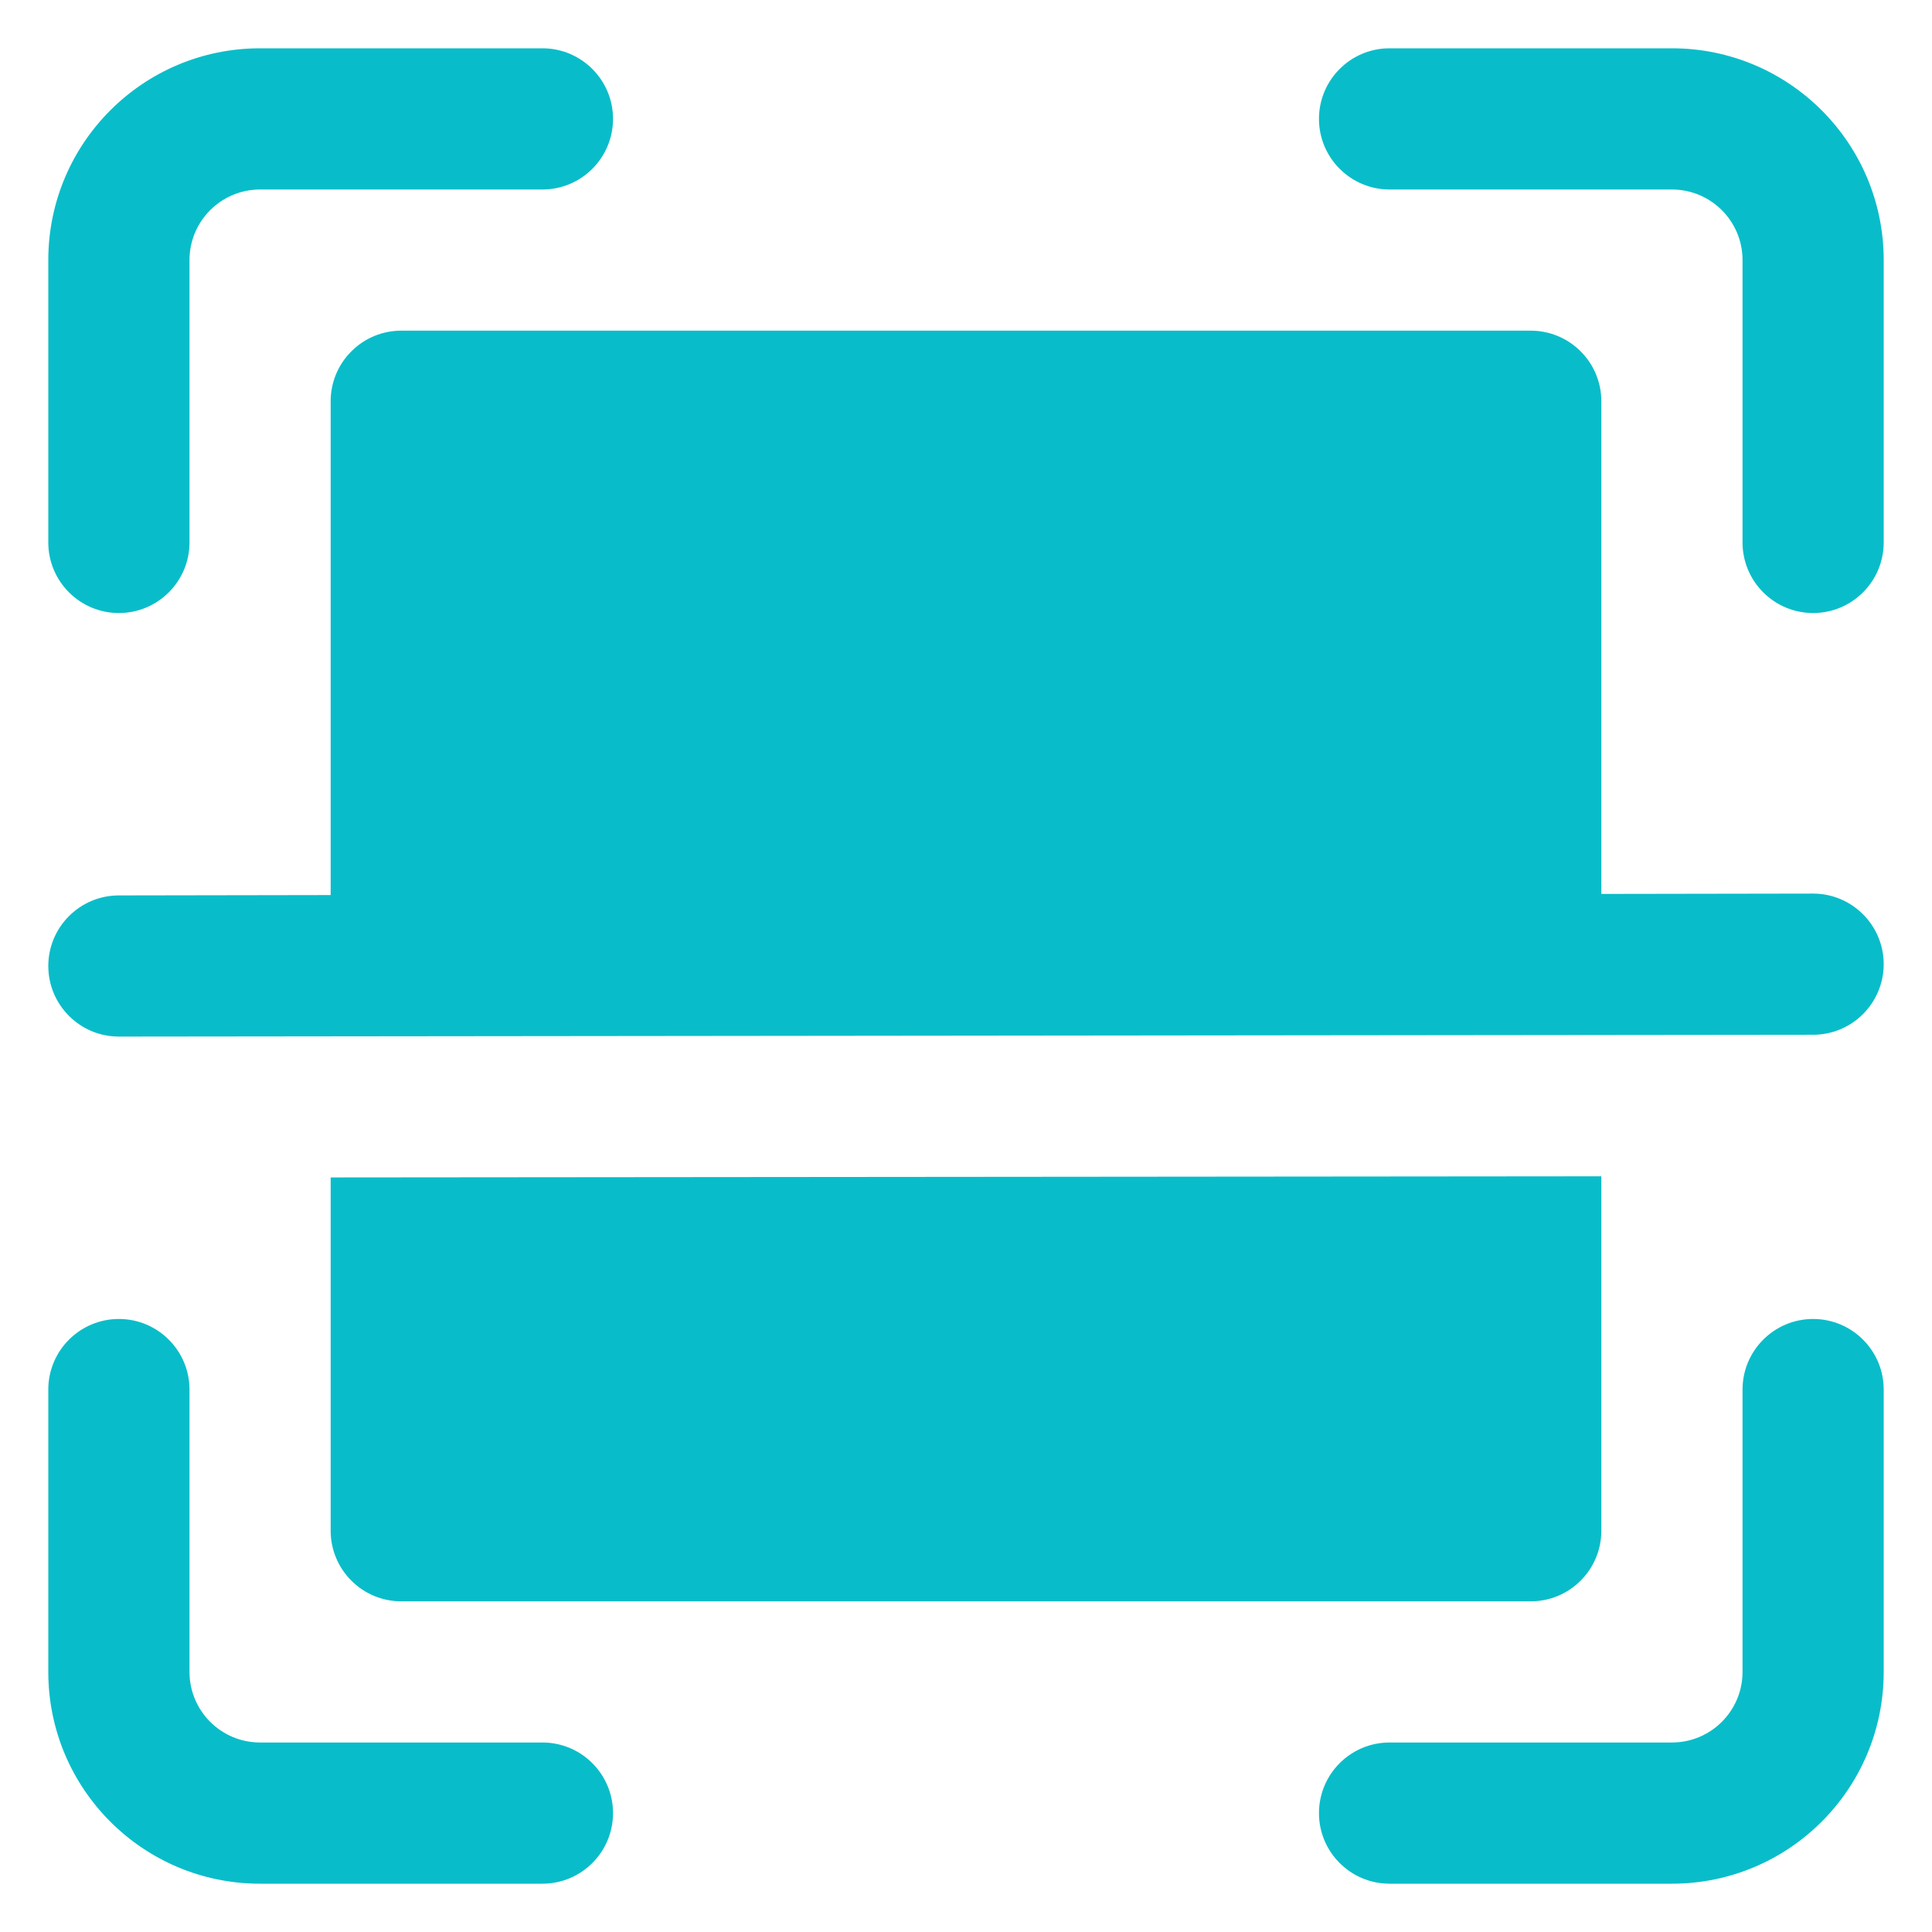
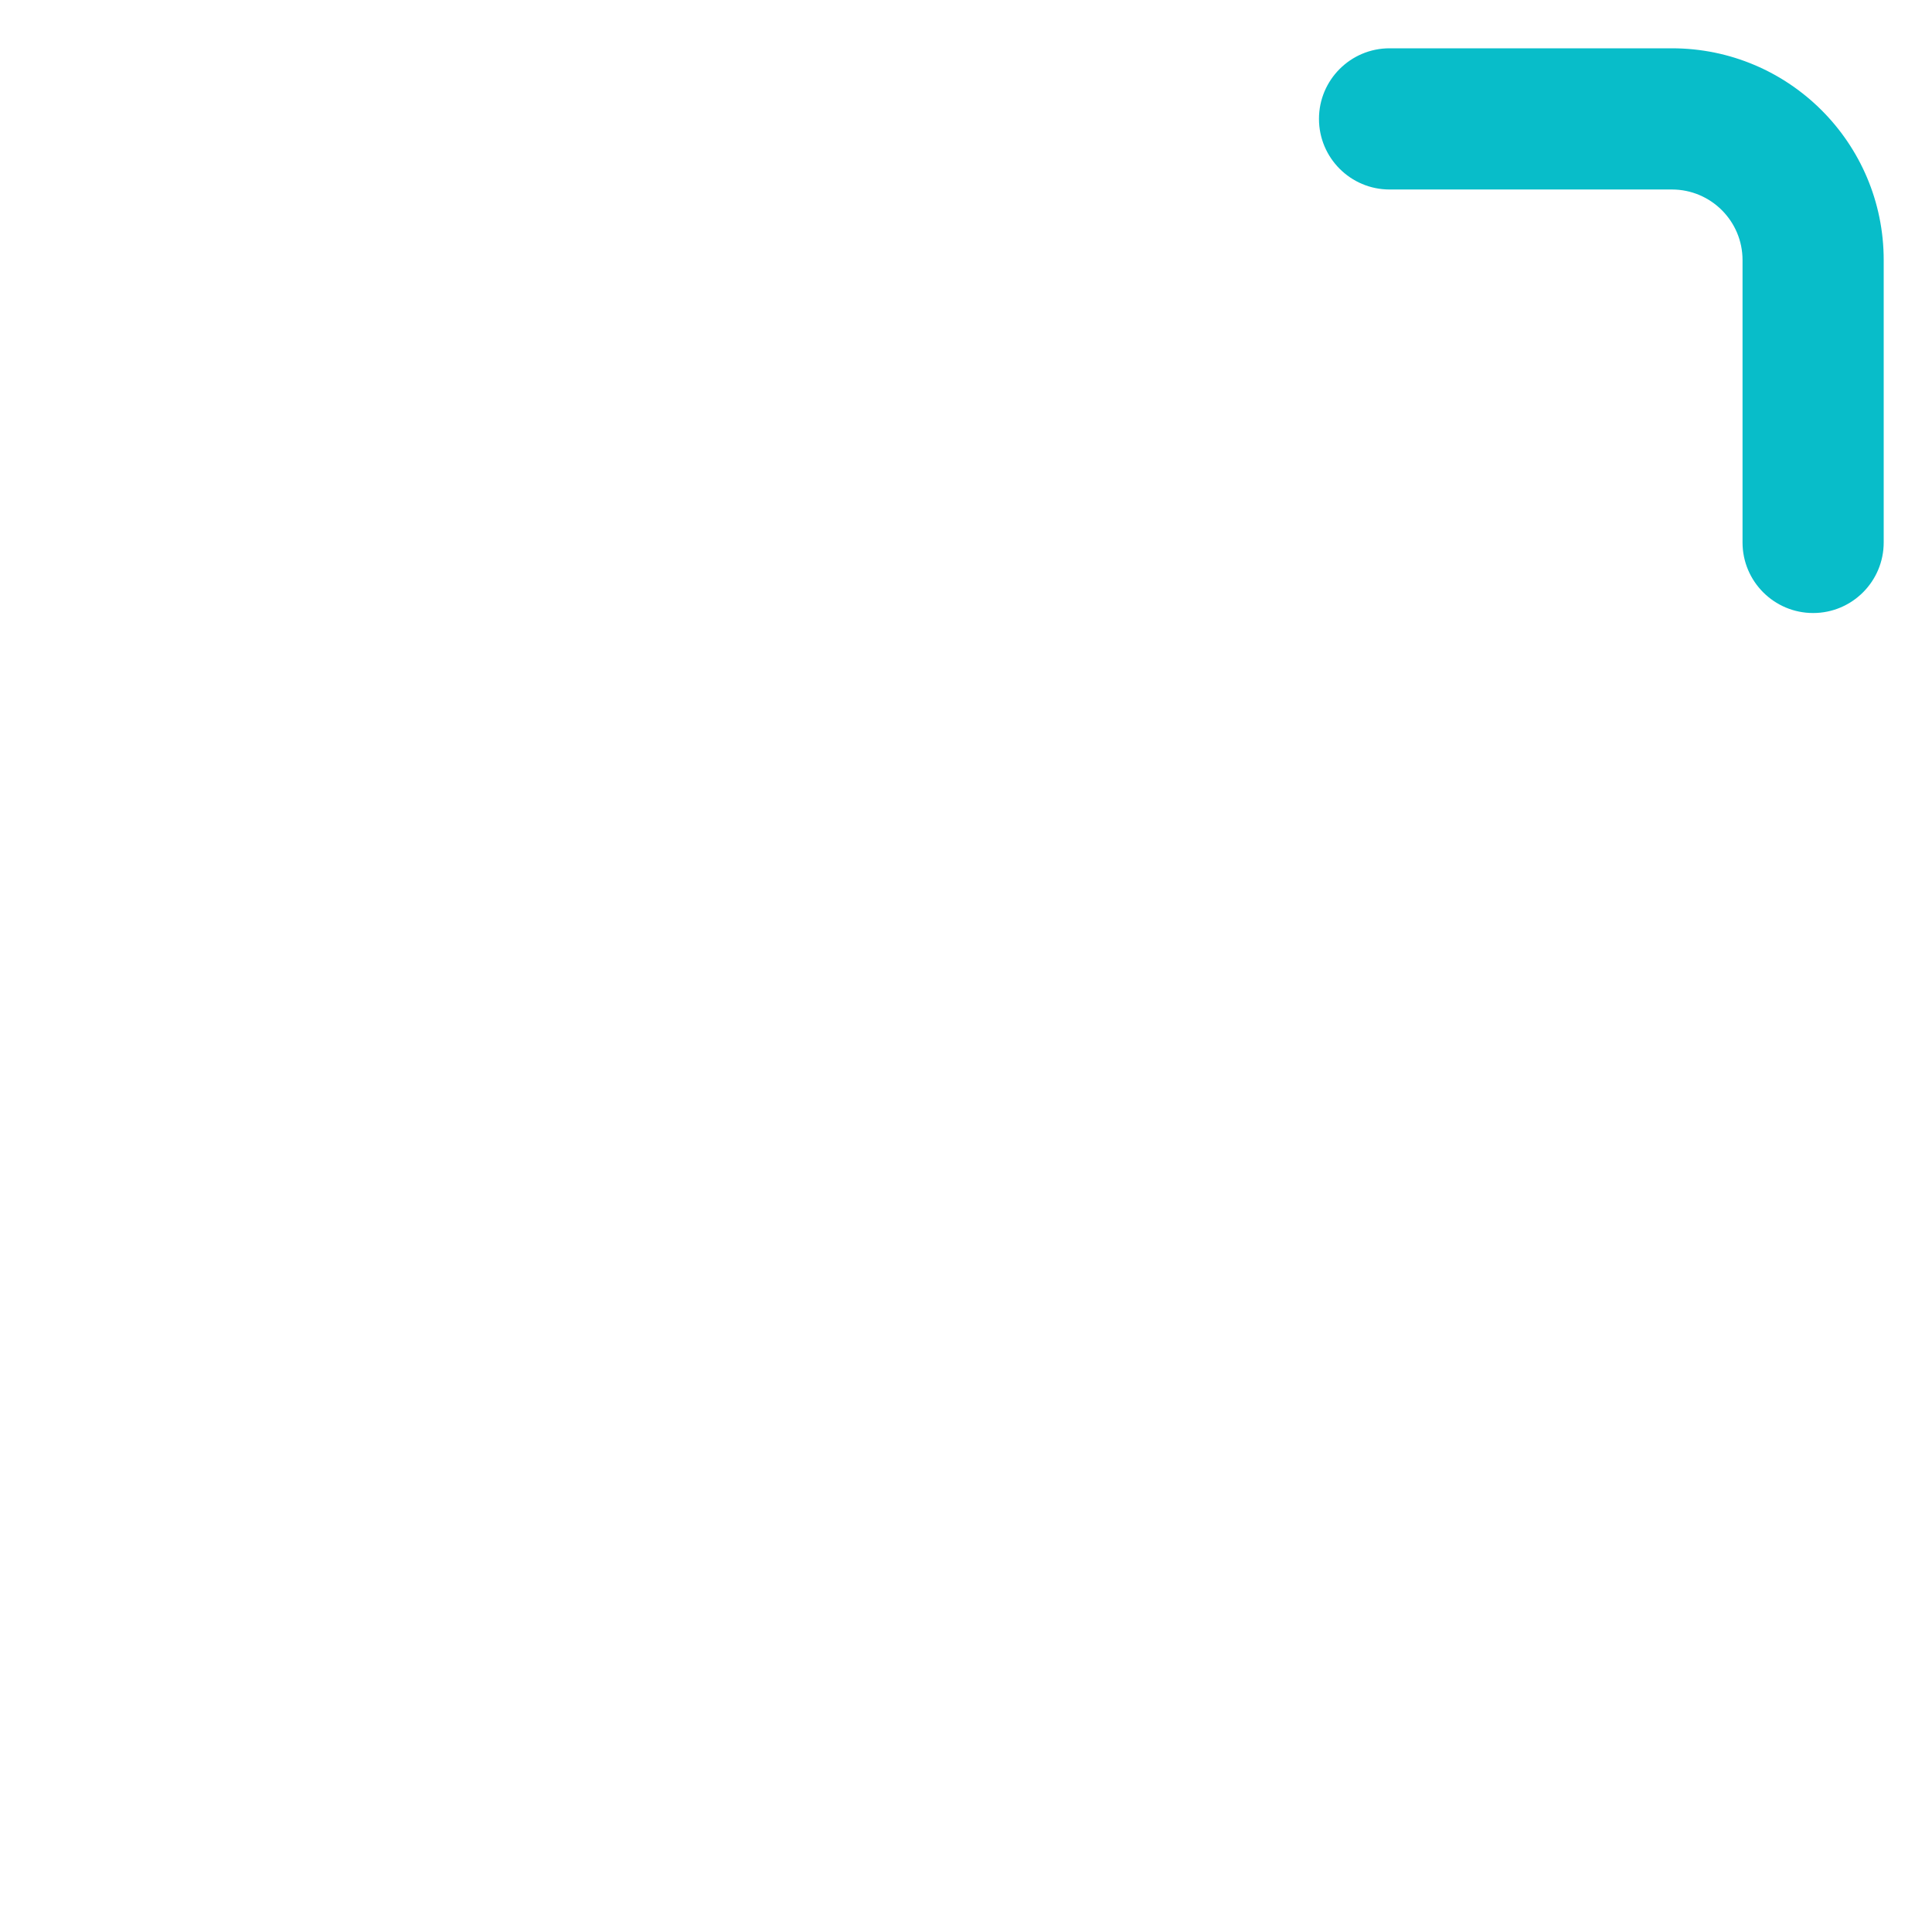
<svg xmlns="http://www.w3.org/2000/svg" width="60" height="60" viewBox="0 0 60 60" fill="none">
-   <path fill-rule="evenodd" clip-rule="evenodd" d="M5.885 16.846V8.077C5.885 6.867 6.867 5.885 8.077 5.885H16.846C18.056 5.885 19.038 4.902 19.038 3.692C19.038 2.482 18.056 1.5 16.846 1.5H8.077C4.444 1.5 1.5 4.444 1.5 8.077V16.846C1.5 18.056 2.482 19.038 3.692 19.038C4.902 19.038 5.885 18.056 5.885 16.846Z" fill="#08BDC9" />
-   <path fill-rule="evenodd" clip-rule="evenodd" d="M1.5 43.154V51.923C1.5 55.556 4.444 58.5 8.077 58.5H16.846C18.056 58.5 19.038 57.518 19.038 56.308C19.038 55.097 18.056 54.115 16.846 54.115H8.077C6.867 54.115 5.885 53.133 5.885 51.923V43.154C5.885 41.944 4.902 40.962 3.692 40.962C2.482 40.962 1.5 41.944 1.5 43.154Z" fill="#08BDC9" />
  <path fill-rule="evenodd" clip-rule="evenodd" d="M58.5 16.846V8.077C58.5 4.444 55.556 1.5 51.923 1.5H43.154C41.944 1.5 40.962 2.482 40.962 3.692C40.962 4.902 41.944 5.885 43.154 5.885H51.923C53.134 5.885 54.116 6.867 54.116 8.077V16.846C54.116 18.056 55.098 19.038 56.308 19.038C57.518 19.038 58.5 18.056 58.5 16.846Z" fill="#08BDC9" />
-   <path fill-rule="evenodd" clip-rule="evenodd" d="M54.116 43.154V51.923C54.116 53.133 53.134 54.115 51.923 54.115H43.154C41.944 54.115 40.962 55.097 40.962 56.308C40.962 57.518 41.944 58.5 43.154 58.5H51.923C55.556 58.5 58.5 55.556 58.5 51.923V43.154C58.5 41.944 57.518 40.962 56.308 40.962C55.098 40.962 54.116 41.944 54.116 43.154Z" fill="#08BDC9" />
-   <path fill-rule="evenodd" clip-rule="evenodd" d="M49.731 36.531L10.269 36.566V47.538C10.269 48.119 10.499 48.678 10.912 49.088C11.322 49.501 11.881 49.731 12.461 49.731H47.538C48.119 49.731 48.678 49.501 49.088 49.088C49.501 48.678 49.731 48.119 49.731 47.538V36.531ZM10.269 27.797L3.69 27.808C2.48 27.81 1.5 28.792 1.5 30.002C1.502 31.212 2.484 32.194 3.695 32.192L56.31 32.135C57.52 32.135 58.5 31.151 58.5 29.941C58.498 28.731 57.516 27.751 56.306 27.751L49.731 27.762V12.461C49.731 11.881 49.501 11.322 49.088 10.912C48.678 10.499 48.119 10.269 47.538 10.269H12.461C11.881 10.269 11.322 10.499 10.912 10.912C10.499 11.322 10.269 11.881 10.269 12.461V27.797Z" fill="#08BDC9" />
</svg>